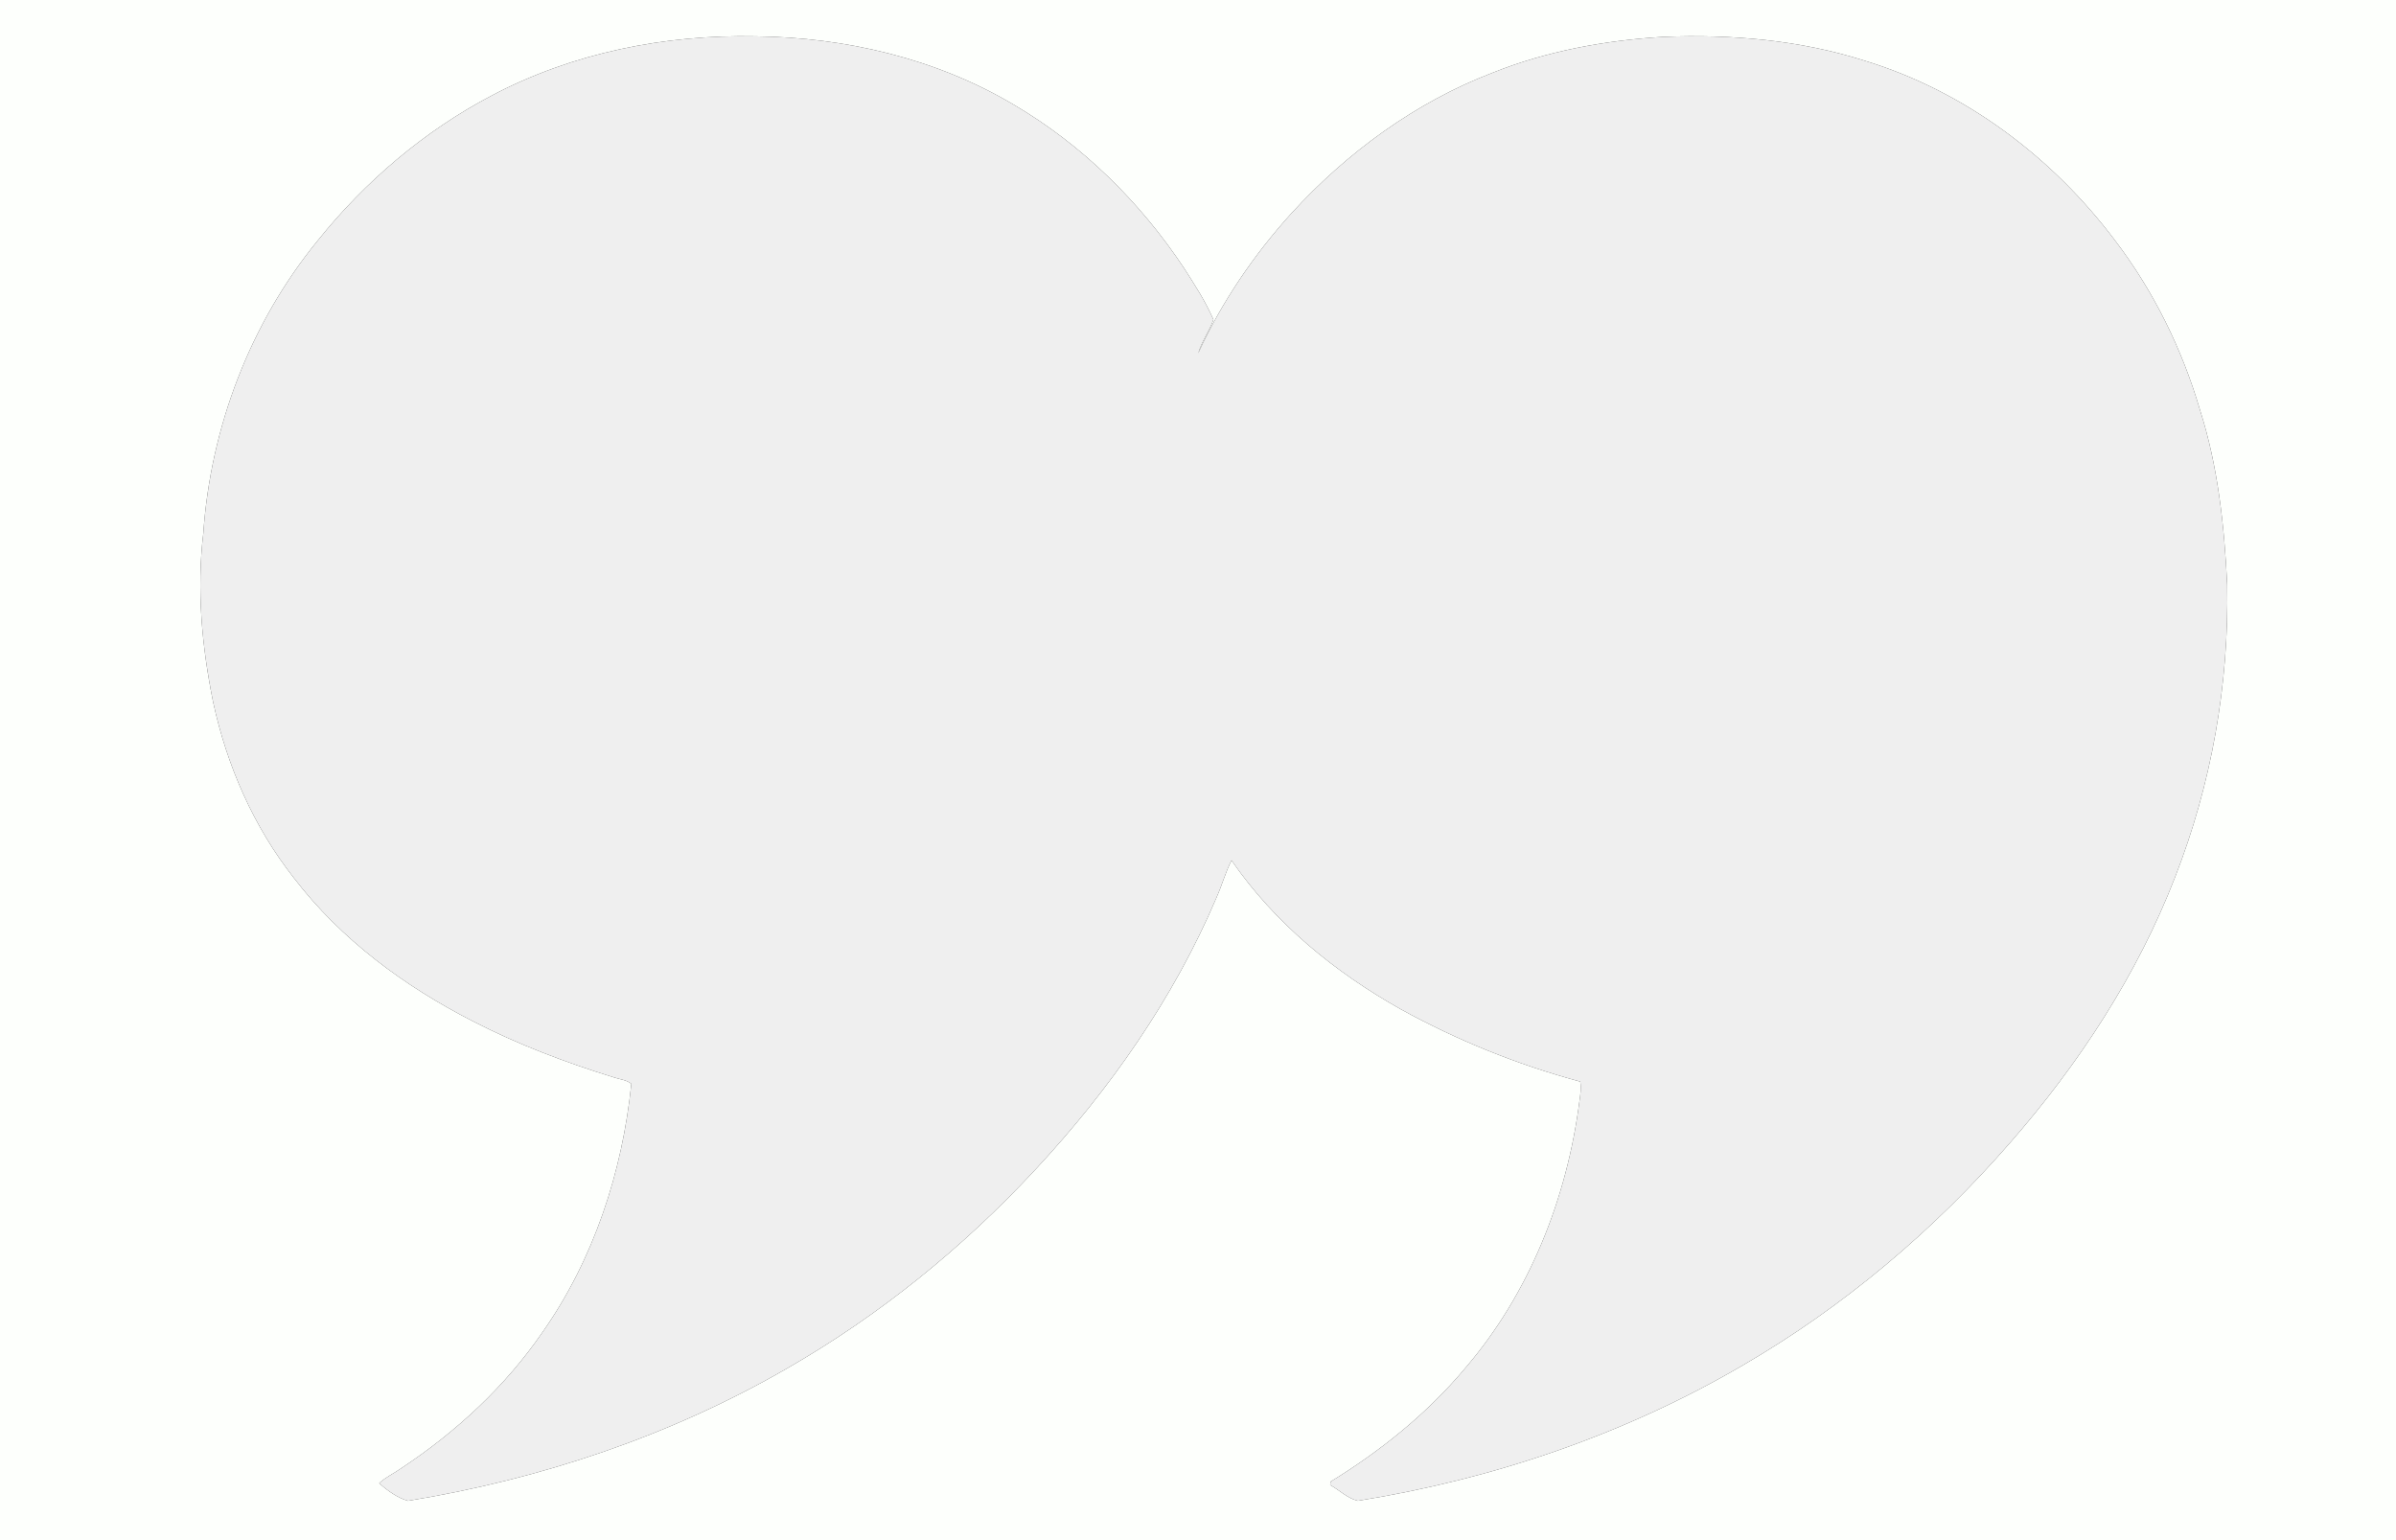
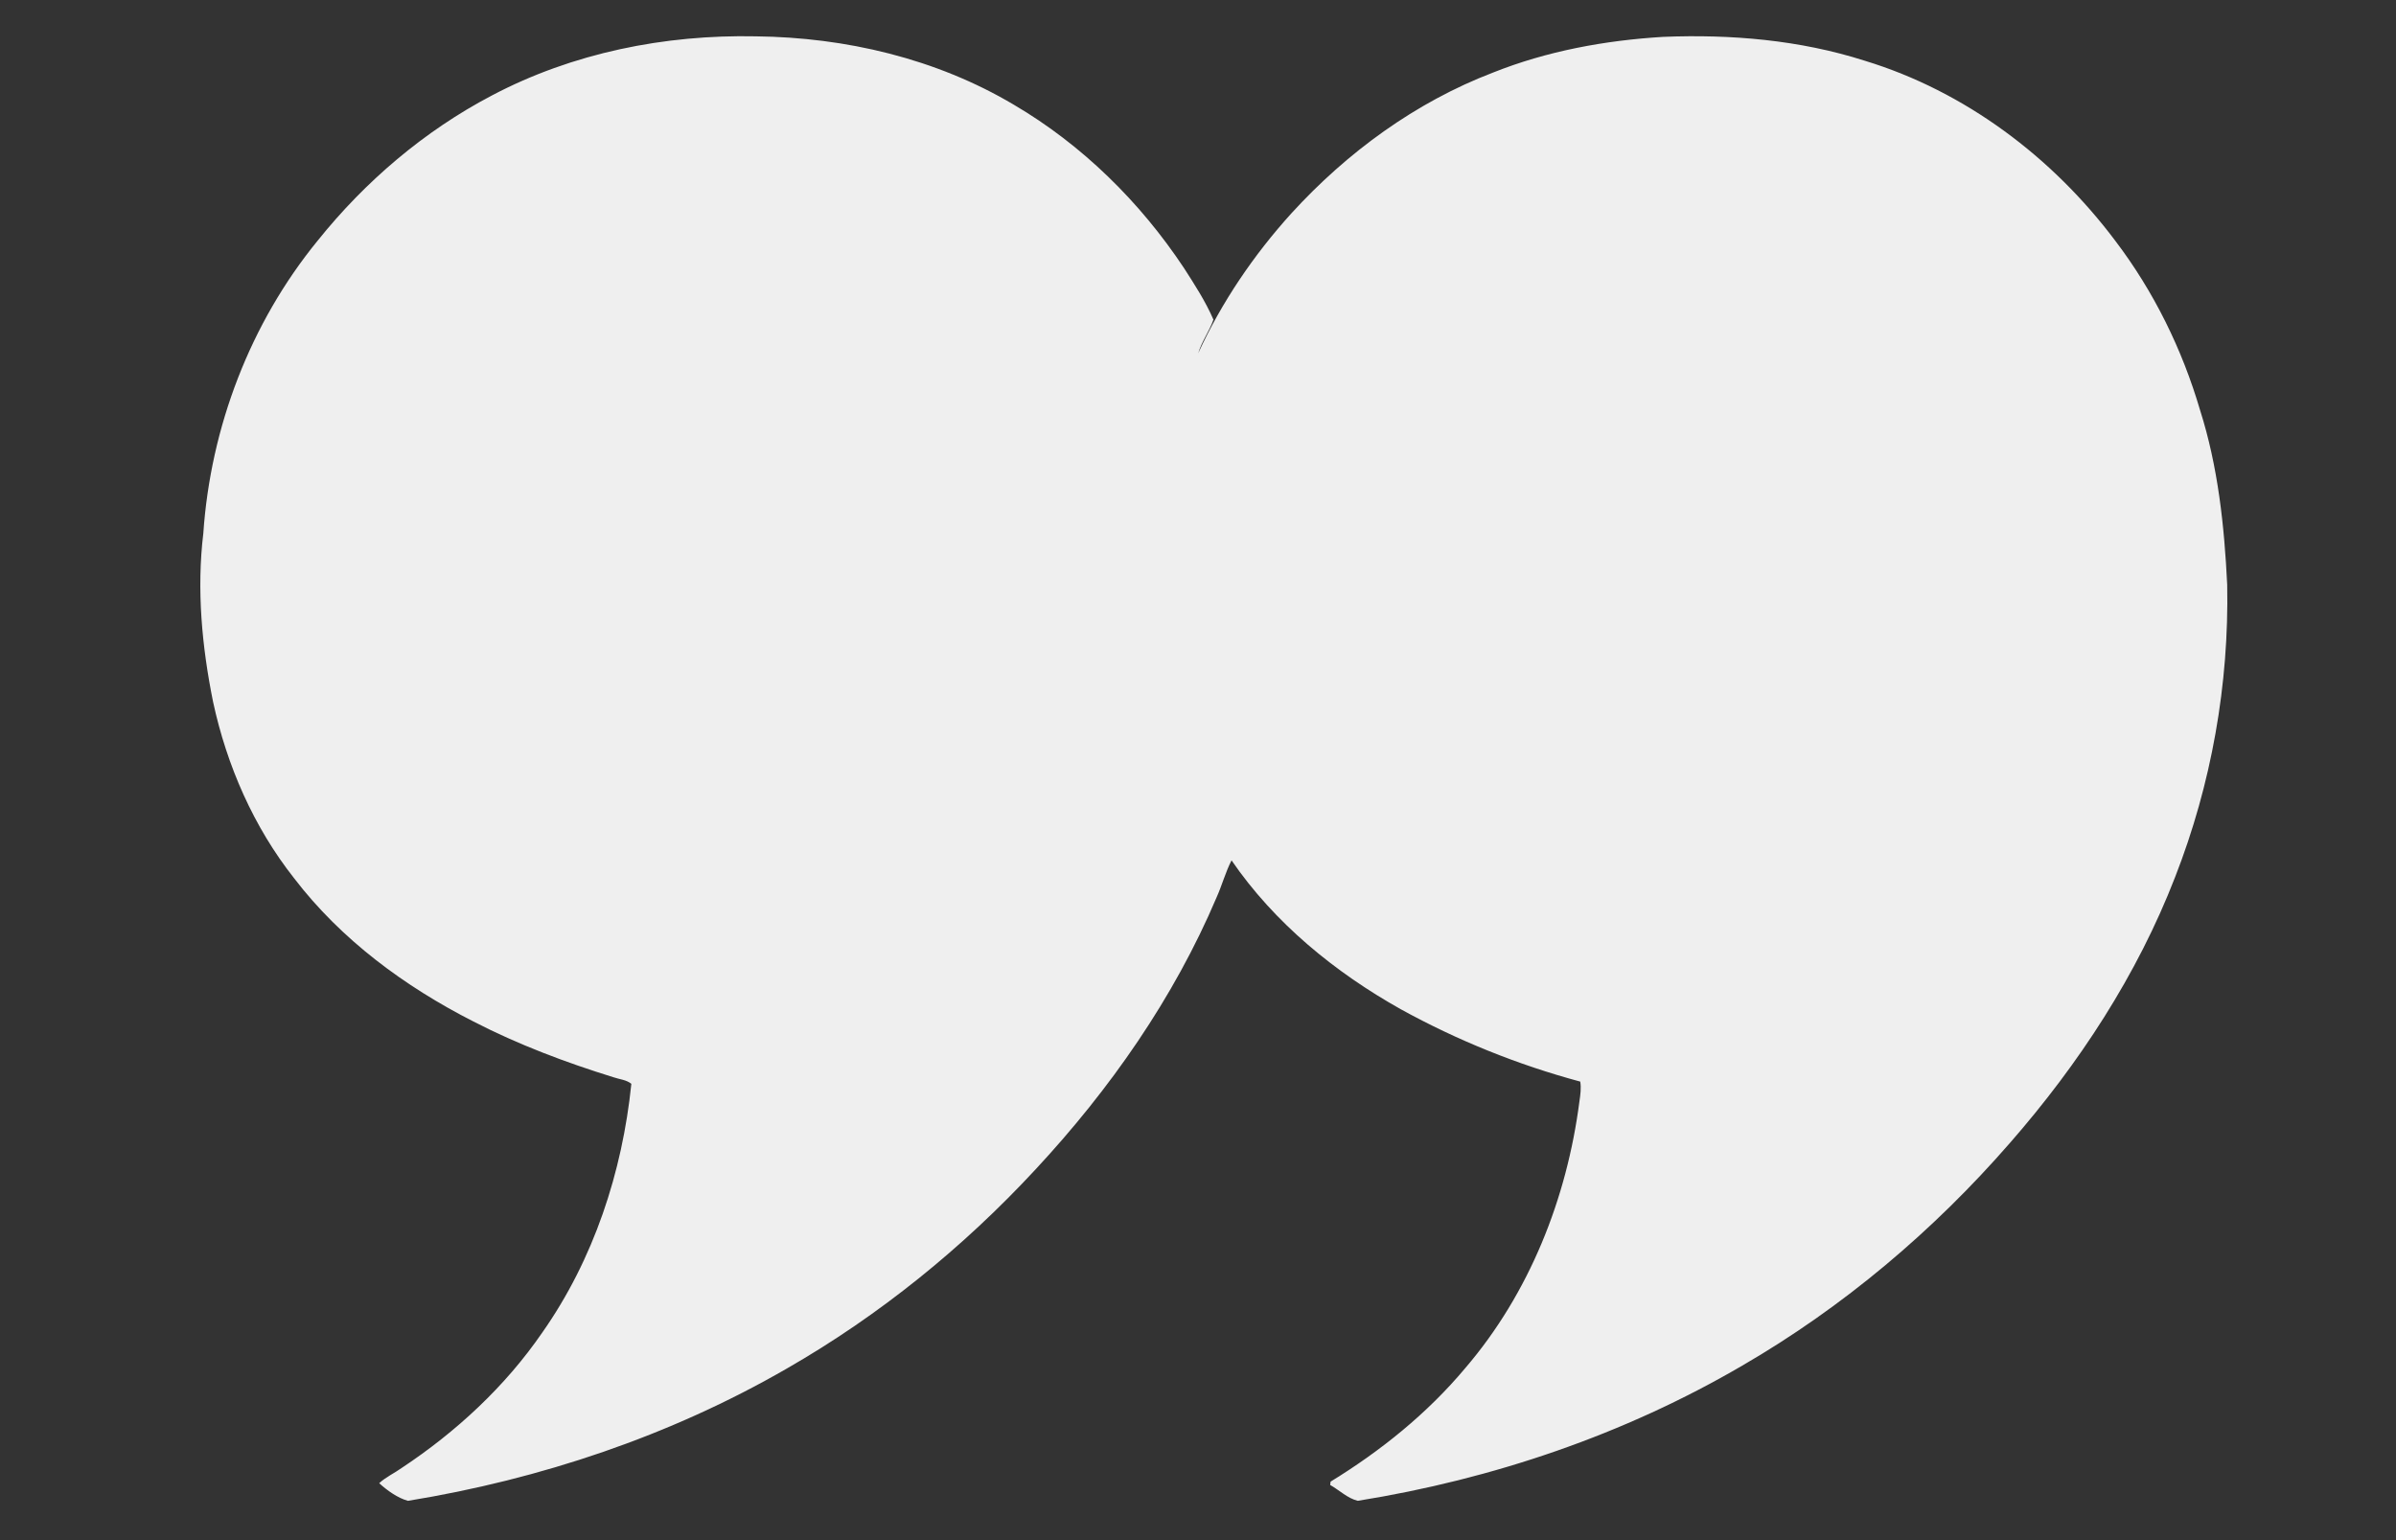
<svg xmlns="http://www.w3.org/2000/svg" width="840pt" height="540pt" viewBox="0 0 840 540" version="1.1">
  <rect x="0" y="0" width="840" height="540" fill="#333333" stroke="none" />
  <g id="#ffffffff">
-     <path fill="#fdfffc" opacity="1.00" d=" M 0.00 0.00 L 840.00 0.00 L 840.00 540.00 L 0.00 540.00 L 0.00 0.00 M 172.40 33.50 C 148.77 45.90 128.01 63.60 111.35 84.40 C 87.72 113.31 73.82 149.82 71.28 187.00 C 68.90 206.71 70.79 226.73 74.71 246.13 C 79.53 268.44 88.91 289.93 103.09 307.90 C 119.57 329.45 141.91 345.91 165.95 358.14 C 181.68 366.26 198.30 372.50 215.18 377.74 C 217.23 378.45 219.62 378.58 221.34 380.01 C 218.17 410.97 208.13 441.56 190.16 467.15 C 177.12 486.14 159.92 502.05 140.77 514.73 C 138.21 516.56 135.25 517.88 132.94 520.04 C 135.76 522.60 139.38 525.20 143.01 526.22 C 189.50 518.65 234.95 503.44 275.82 479.85 C 308.26 461.24 337.65 437.43 363.05 410.01 C 389.16 381.92 411.51 349.98 426.54 314.58 C 428.44 310.34 429.63 305.81 431.76 301.66 C 446.84 323.64 467.98 340.89 491.10 353.86 C 510.94 364.79 532.14 373.34 554.01 379.23 C 554.39 381.52 554.07 383.82 553.73 386.09 C 549.35 420.16 536.17 453.47 513.70 479.68 C 500.41 495.56 484.09 508.70 466.48 519.49 C 466.44 519.78 466.37 520.37 466.34 520.66 C 469.55 522.47 472.45 525.36 476.02 526.21 C 523.27 518.64 569.42 503.00 610.81 478.81 C 646.20 458.29 677.87 431.53 704.70 400.68 C 728.85 373.04 749.30 341.80 762.58 307.47 C 775.29 274.94 781.50 239.91 780.82 205.00 C 779.82 184.37 777.60 163.57 771.31 143.81 C 765.05 122.46 755.06 102.14 741.58 84.42 C 719.62 55.15 688.93 32.00 653.75 21.29 C 630.98 14.01 606.82 11.96 583.02 12.93 C 562.68 14.16 542.36 17.89 523.39 25.46 C 496.28 35.84 472.27 53.41 452.76 74.78 C 439.52 89.40 428.30 105.92 420.07 123.86 C 421.32 119.70 423.97 116.14 425.41 112.07 C 422.64 105.67 418.83 99.81 415.07 93.96 C 399.70 70.80 379.37 50.76 355.35 36.67 C 328.16 20.53 296.44 13.09 264.98 12.74 C 233.07 12.08 200.73 18.54 172.40 33.50 Z" />
-   </g>
+     </g>
  <g id="#000000ff">
    <path fill="#efefef" opacity="1.00" d=" M 172.40 33.50 C 200.73 18.54 233.07 12.08 264.98 12.74 C 296.44 13.09 328.16 20.53 355.35 36.67 C 379.37 50.76 399.70 70.80 415.07 93.96 C 418.83 99.81 422.64 105.67 425.41 112.07 C 423.97 116.14 421.32 119.70 420.07 123.86 C 428.30 105.92 439.52 89.40 452.76 74.78 C 472.27 53.41 496.28 35.84 523.39 25.46 C 542.36 17.89 562.68 14.16 583.02 12.93 C 606.82 11.96 630.98 14.01 653.75 21.29 C 688.93 32.00 719.62 55.15 741.58 84.42 C 755.06 102.14 765.05 122.46 771.31 143.81 C 777.60 163.57 779.82 184.37 780.82 205.00 C 781.50 239.91 775.29 274.94 762.58 307.47 C 749.30 341.80 728.85 373.04 704.70 400.68 C 677.87 431.53 646.20 458.29 610.81 478.81 C 569.42 503.00 523.27 518.64 476.02 526.21 C 472.45 525.36 469.55 522.47 466.34 520.66 C 466.37 520.37 466.44 519.78 466.48 519.49 C 484.09 508.70 500.41 495.56 513.70 479.68 C 536.17 453.47 549.35 420.16 553.73 386.09 C 554.07 383.82 554.39 381.52 554.01 379.23 C 532.14 373.34 510.94 364.79 491.10 353.86 C 467.98 340.89 446.84 323.64 431.76 301.66 C 429.63 305.81 428.44 310.34 426.54 314.58 C 411.51 349.98 389.16 381.92 363.05 410.01 C 337.65 437.43 308.26 461.24 275.82 479.85 C 234.95 503.44 189.50 518.65 143.01 526.22 C 139.38 525.20 135.76 522.60 132.94 520.04 C 135.25 517.88 138.21 516.56 140.77 514.73 C 159.92 502.05 177.12 486.14 190.16 467.15 C 208.13 441.56 218.17 410.97 221.34 380.01 C 219.62 378.58 217.23 378.45 215.18 377.74 C 198.30 372.50 181.68 366.26 165.95 358.14 C 141.91 345.91 119.57 329.45 103.09 307.90 C 88.91 289.93 79.53 268.44 74.71 246.13 C 70.79 226.73 68.90 206.71 71.28 187.00 C 73.82 149.82 87.72 113.31 111.35 84.40 C 128.01 63.60 148.77 45.90 172.40 33.50 Z" />
  </g>
</svg>